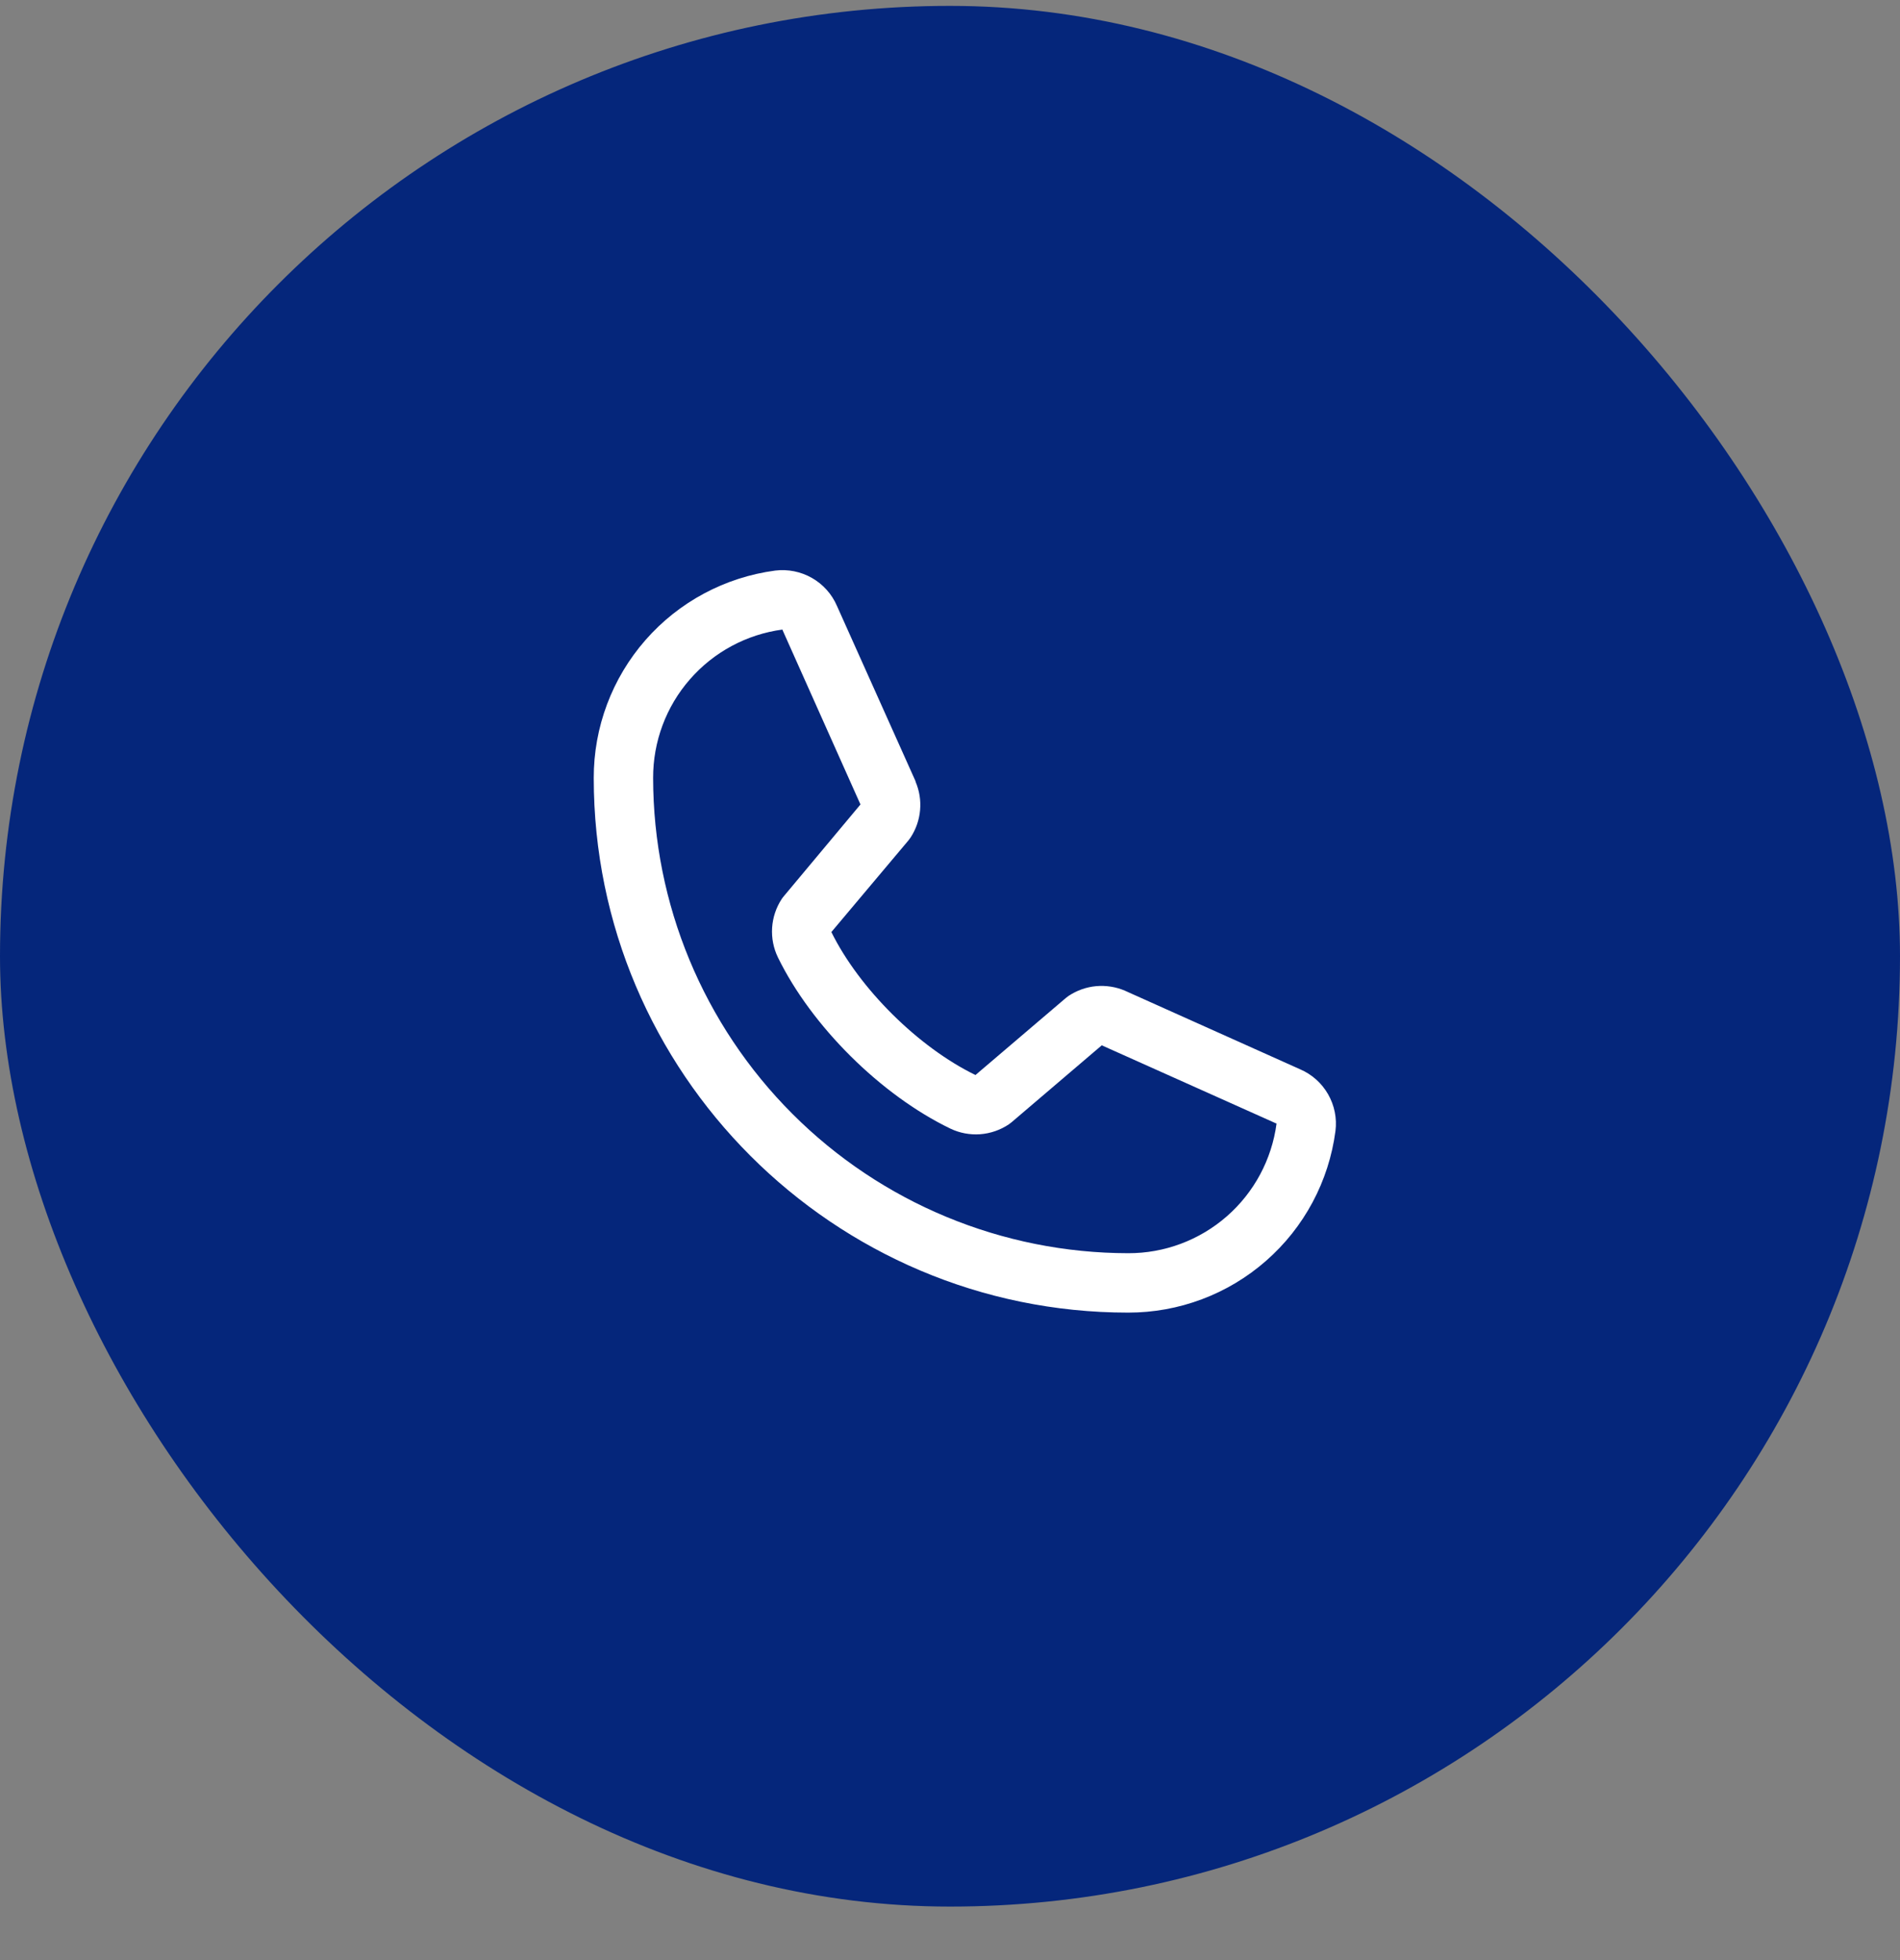
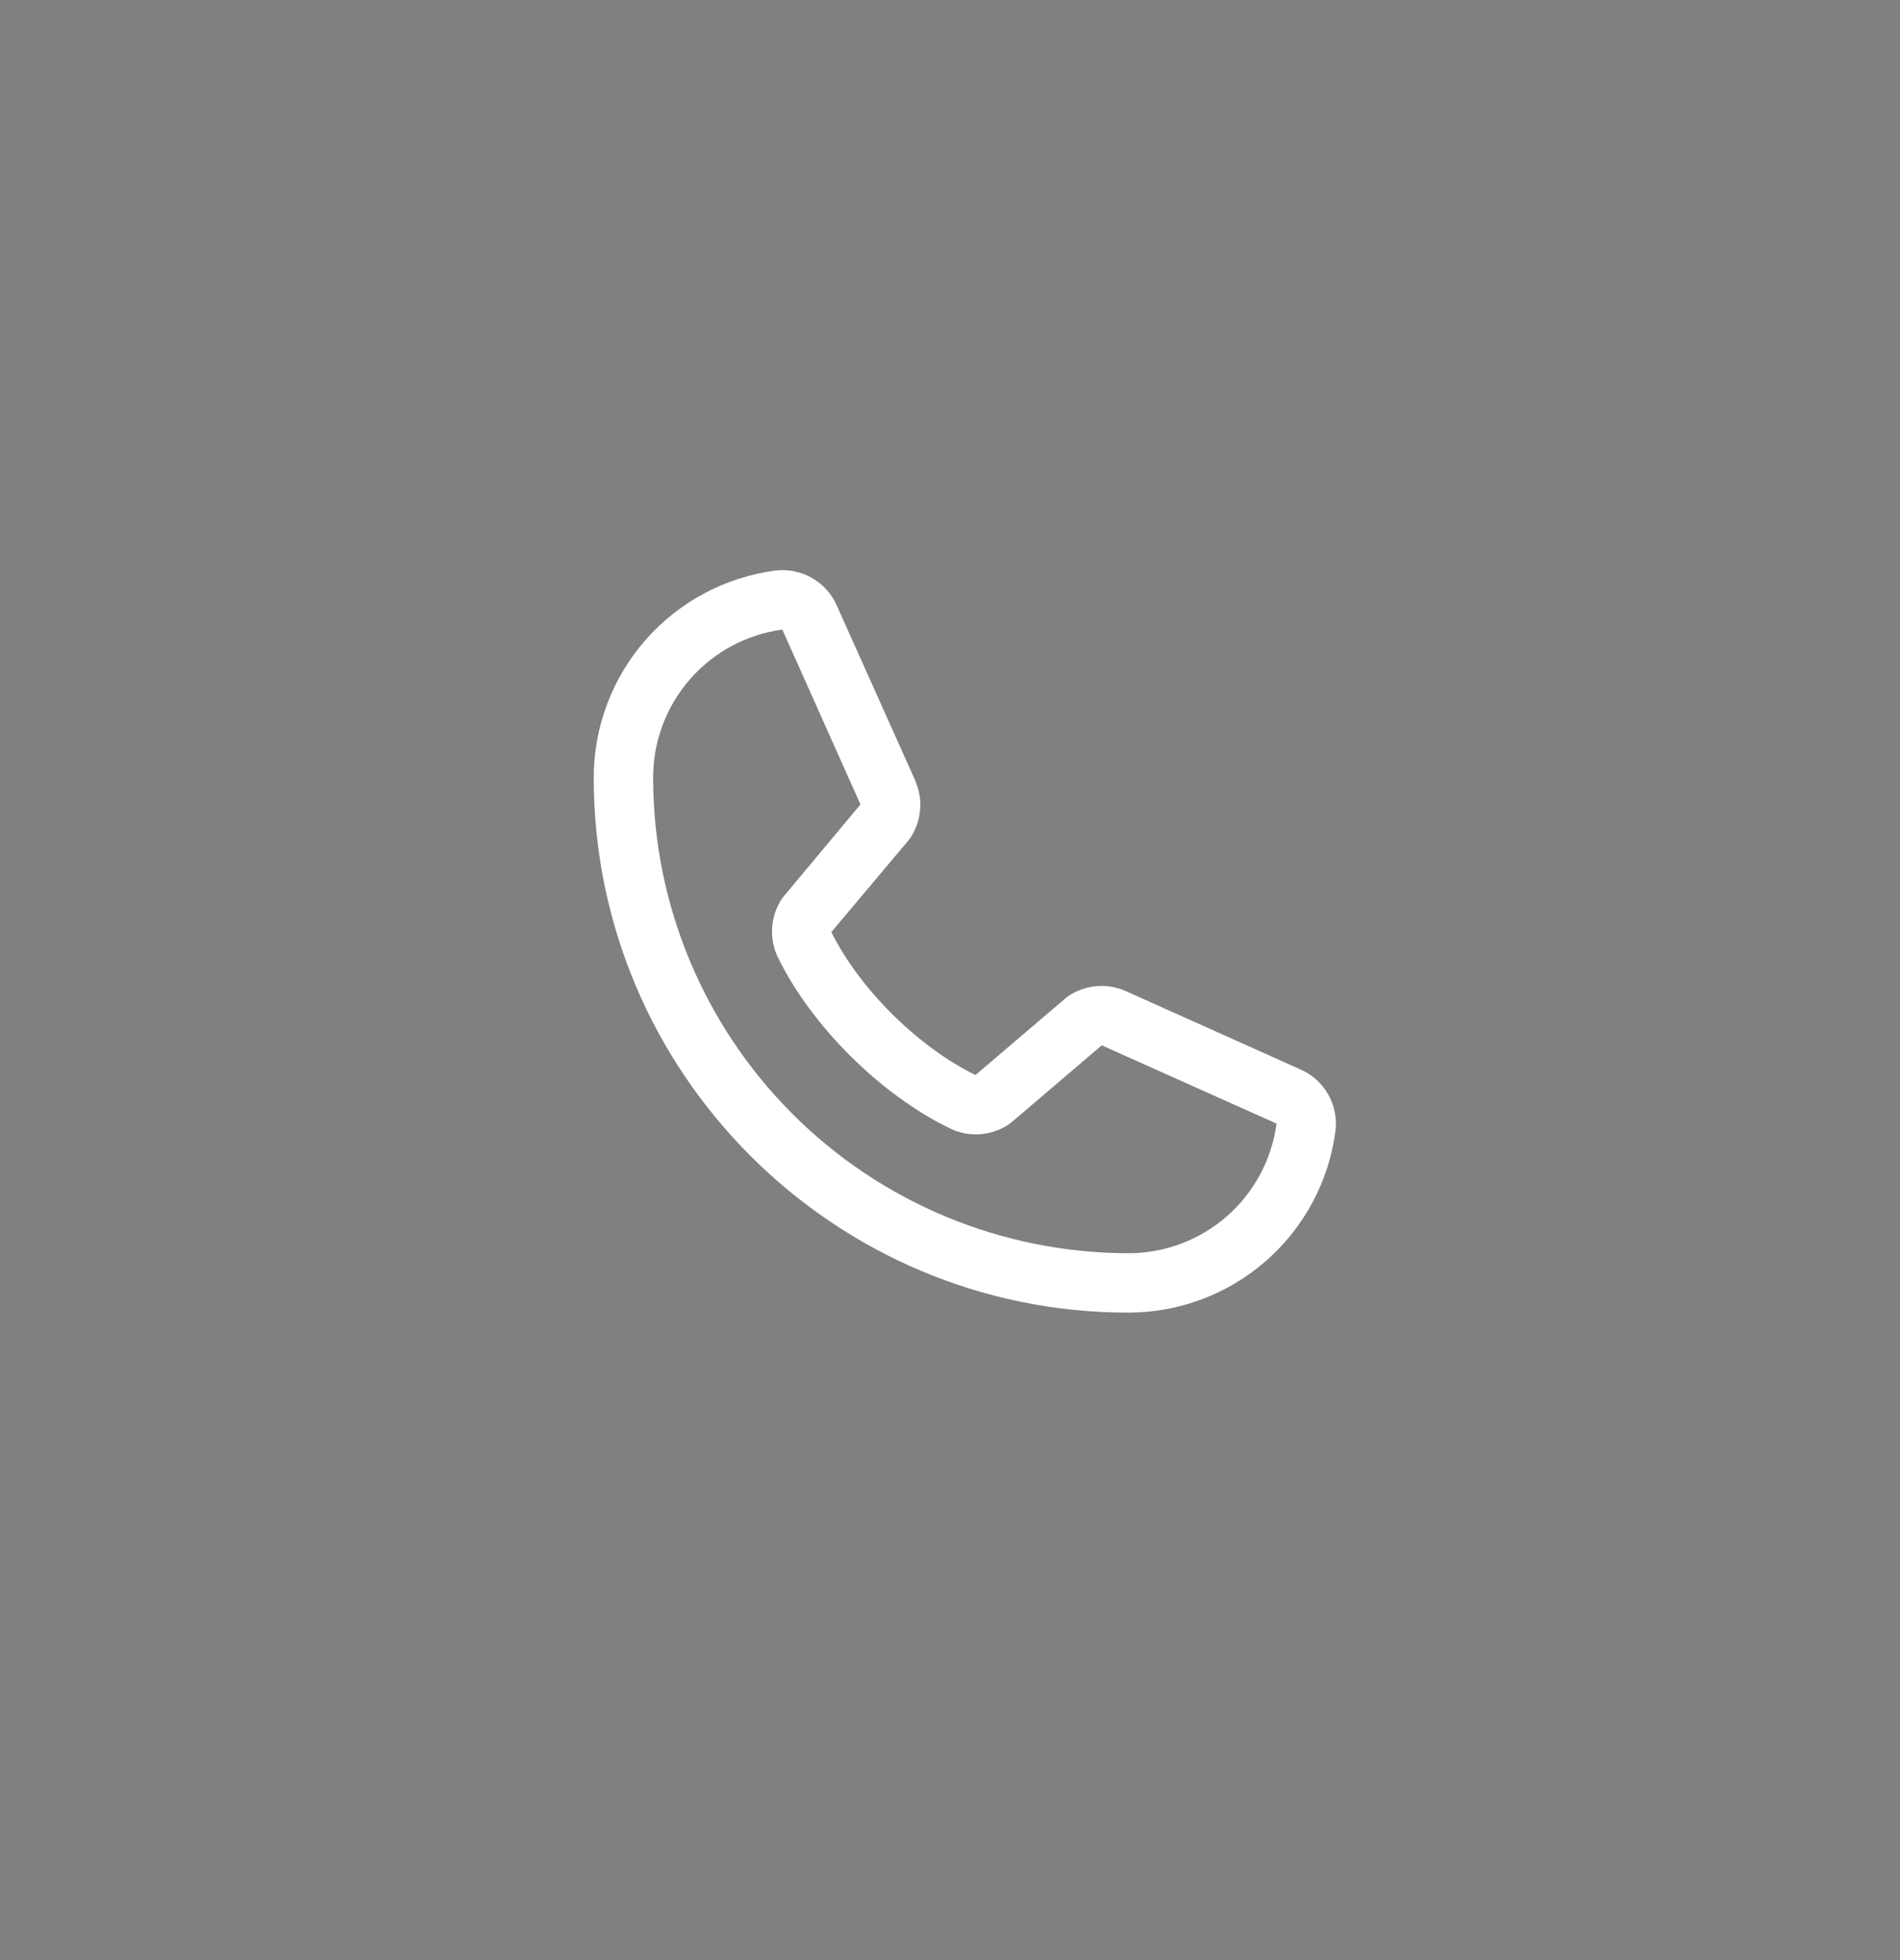
<svg xmlns="http://www.w3.org/2000/svg" width="32" height="33" viewBox="0 0 32 33" fill="none">
  <rect x="0" y="0" width="32" height="33" fill="#808080" stroke="none" />
-   <rect y="0.099" width="32" height="32" rx="16" fill="#05267B" />
  <path d="M21.898 18.003L18.954 16.683L18.946 16.679C18.793 16.614 18.626 16.588 18.46 16.603C18.295 16.618 18.136 16.675 17.997 16.767C17.981 16.778 17.966 16.789 17.951 16.802L16.429 18.099C15.466 17.631 14.471 16.643 14.002 15.692L15.301 14.148C15.314 14.132 15.326 14.116 15.337 14.099C15.427 13.961 15.482 13.803 15.496 13.639C15.511 13.475 15.484 13.31 15.419 13.158V13.151L14.096 10.201C14.011 10.003 13.863 9.838 13.676 9.731C13.489 9.624 13.272 9.58 13.057 9.606C12.211 9.718 11.433 10.134 10.871 10.776C10.308 11.419 9.998 12.245 10 13.099C10 18.061 14.037 22.099 19 22.099C19.854 22.1 20.68 21.791 21.322 21.228C21.965 20.666 22.381 19.888 22.492 19.041C22.519 18.827 22.475 18.61 22.368 18.423C22.261 18.236 22.096 18.088 21.898 18.003ZM19 21.099C16.879 21.096 14.845 20.253 13.346 18.753C11.846 17.253 11.002 15.22 11 13.099C10.998 12.488 11.217 11.898 11.619 11.438C12.02 10.978 12.574 10.68 13.179 10.599C13.179 10.601 13.179 10.604 13.179 10.606L14.492 13.544L13.2 15.09C13.187 15.105 13.175 15.121 13.164 15.138C13.07 15.282 13.015 15.449 13.004 15.62C12.993 15.793 13.027 15.964 13.102 16.119C13.668 17.277 14.835 18.436 16.006 19.001C16.162 19.076 16.335 19.108 16.507 19.096C16.68 19.083 16.846 19.026 16.99 18.93C17.006 18.919 17.021 18.908 17.036 18.895L18.556 17.599L21.493 18.914H21.5C21.42 19.52 21.122 20.076 20.662 20.478C20.202 20.88 19.611 21.101 19 21.099Z" fill="white" />
</svg>